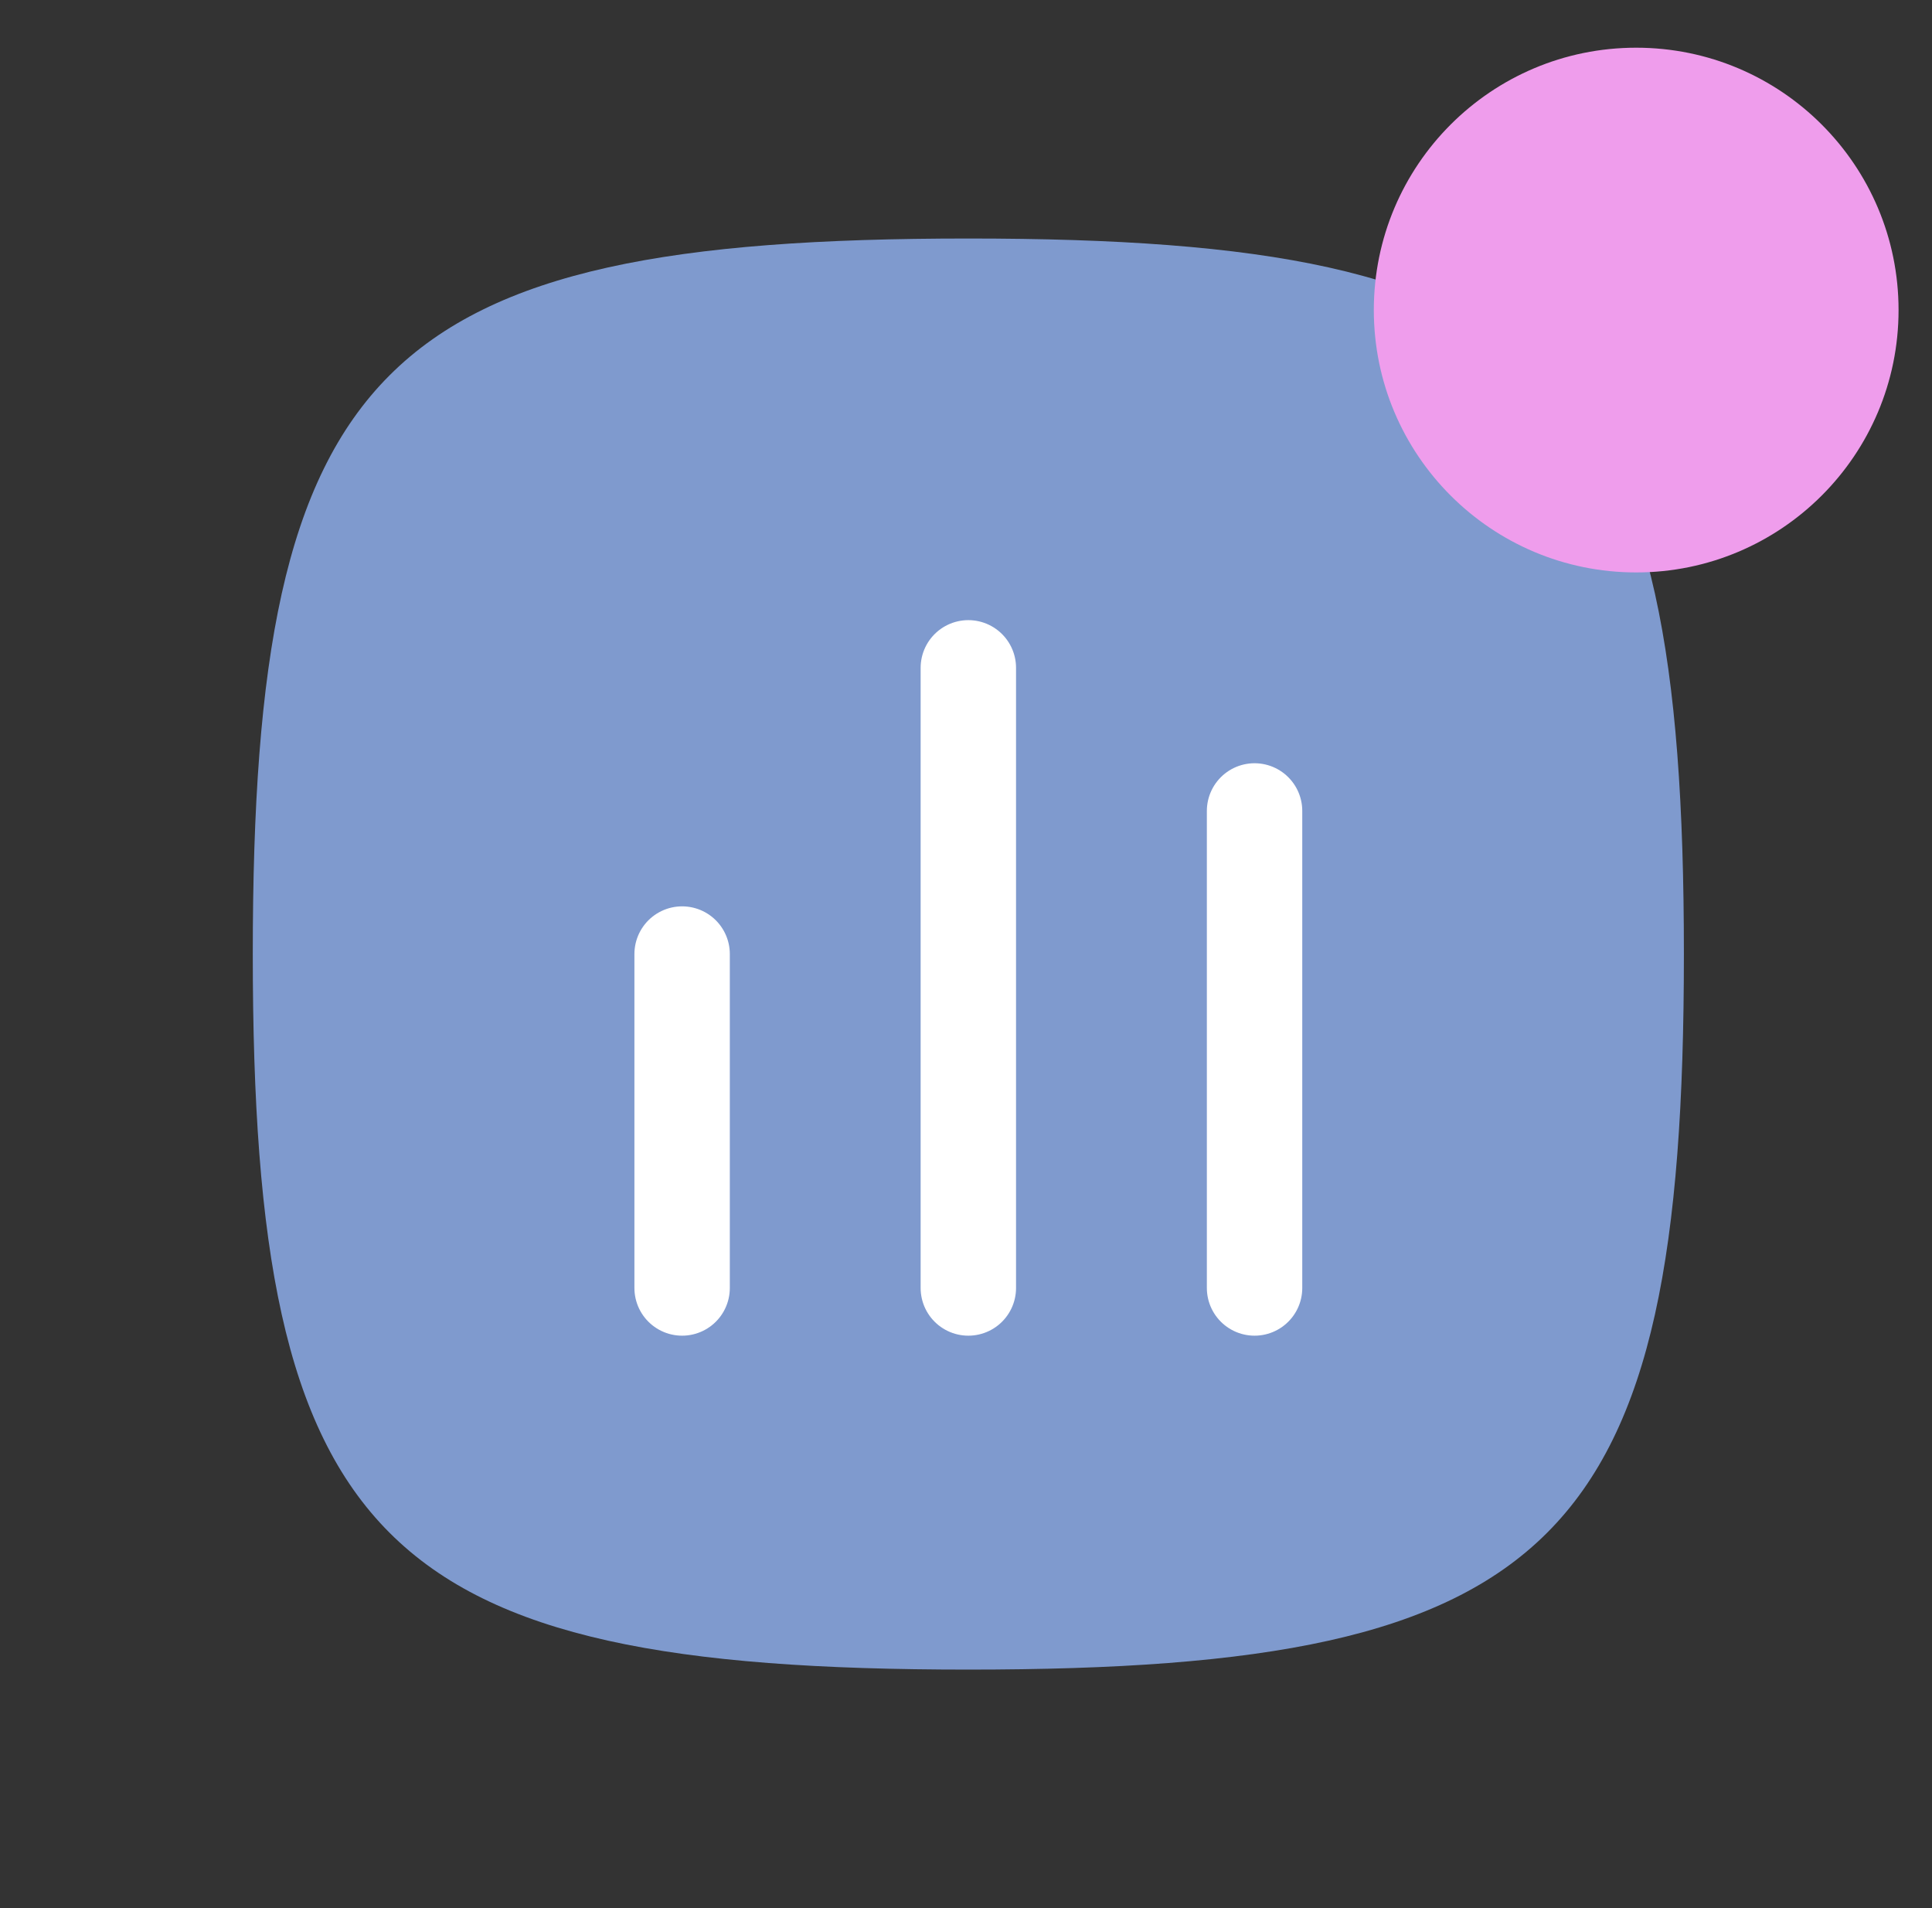
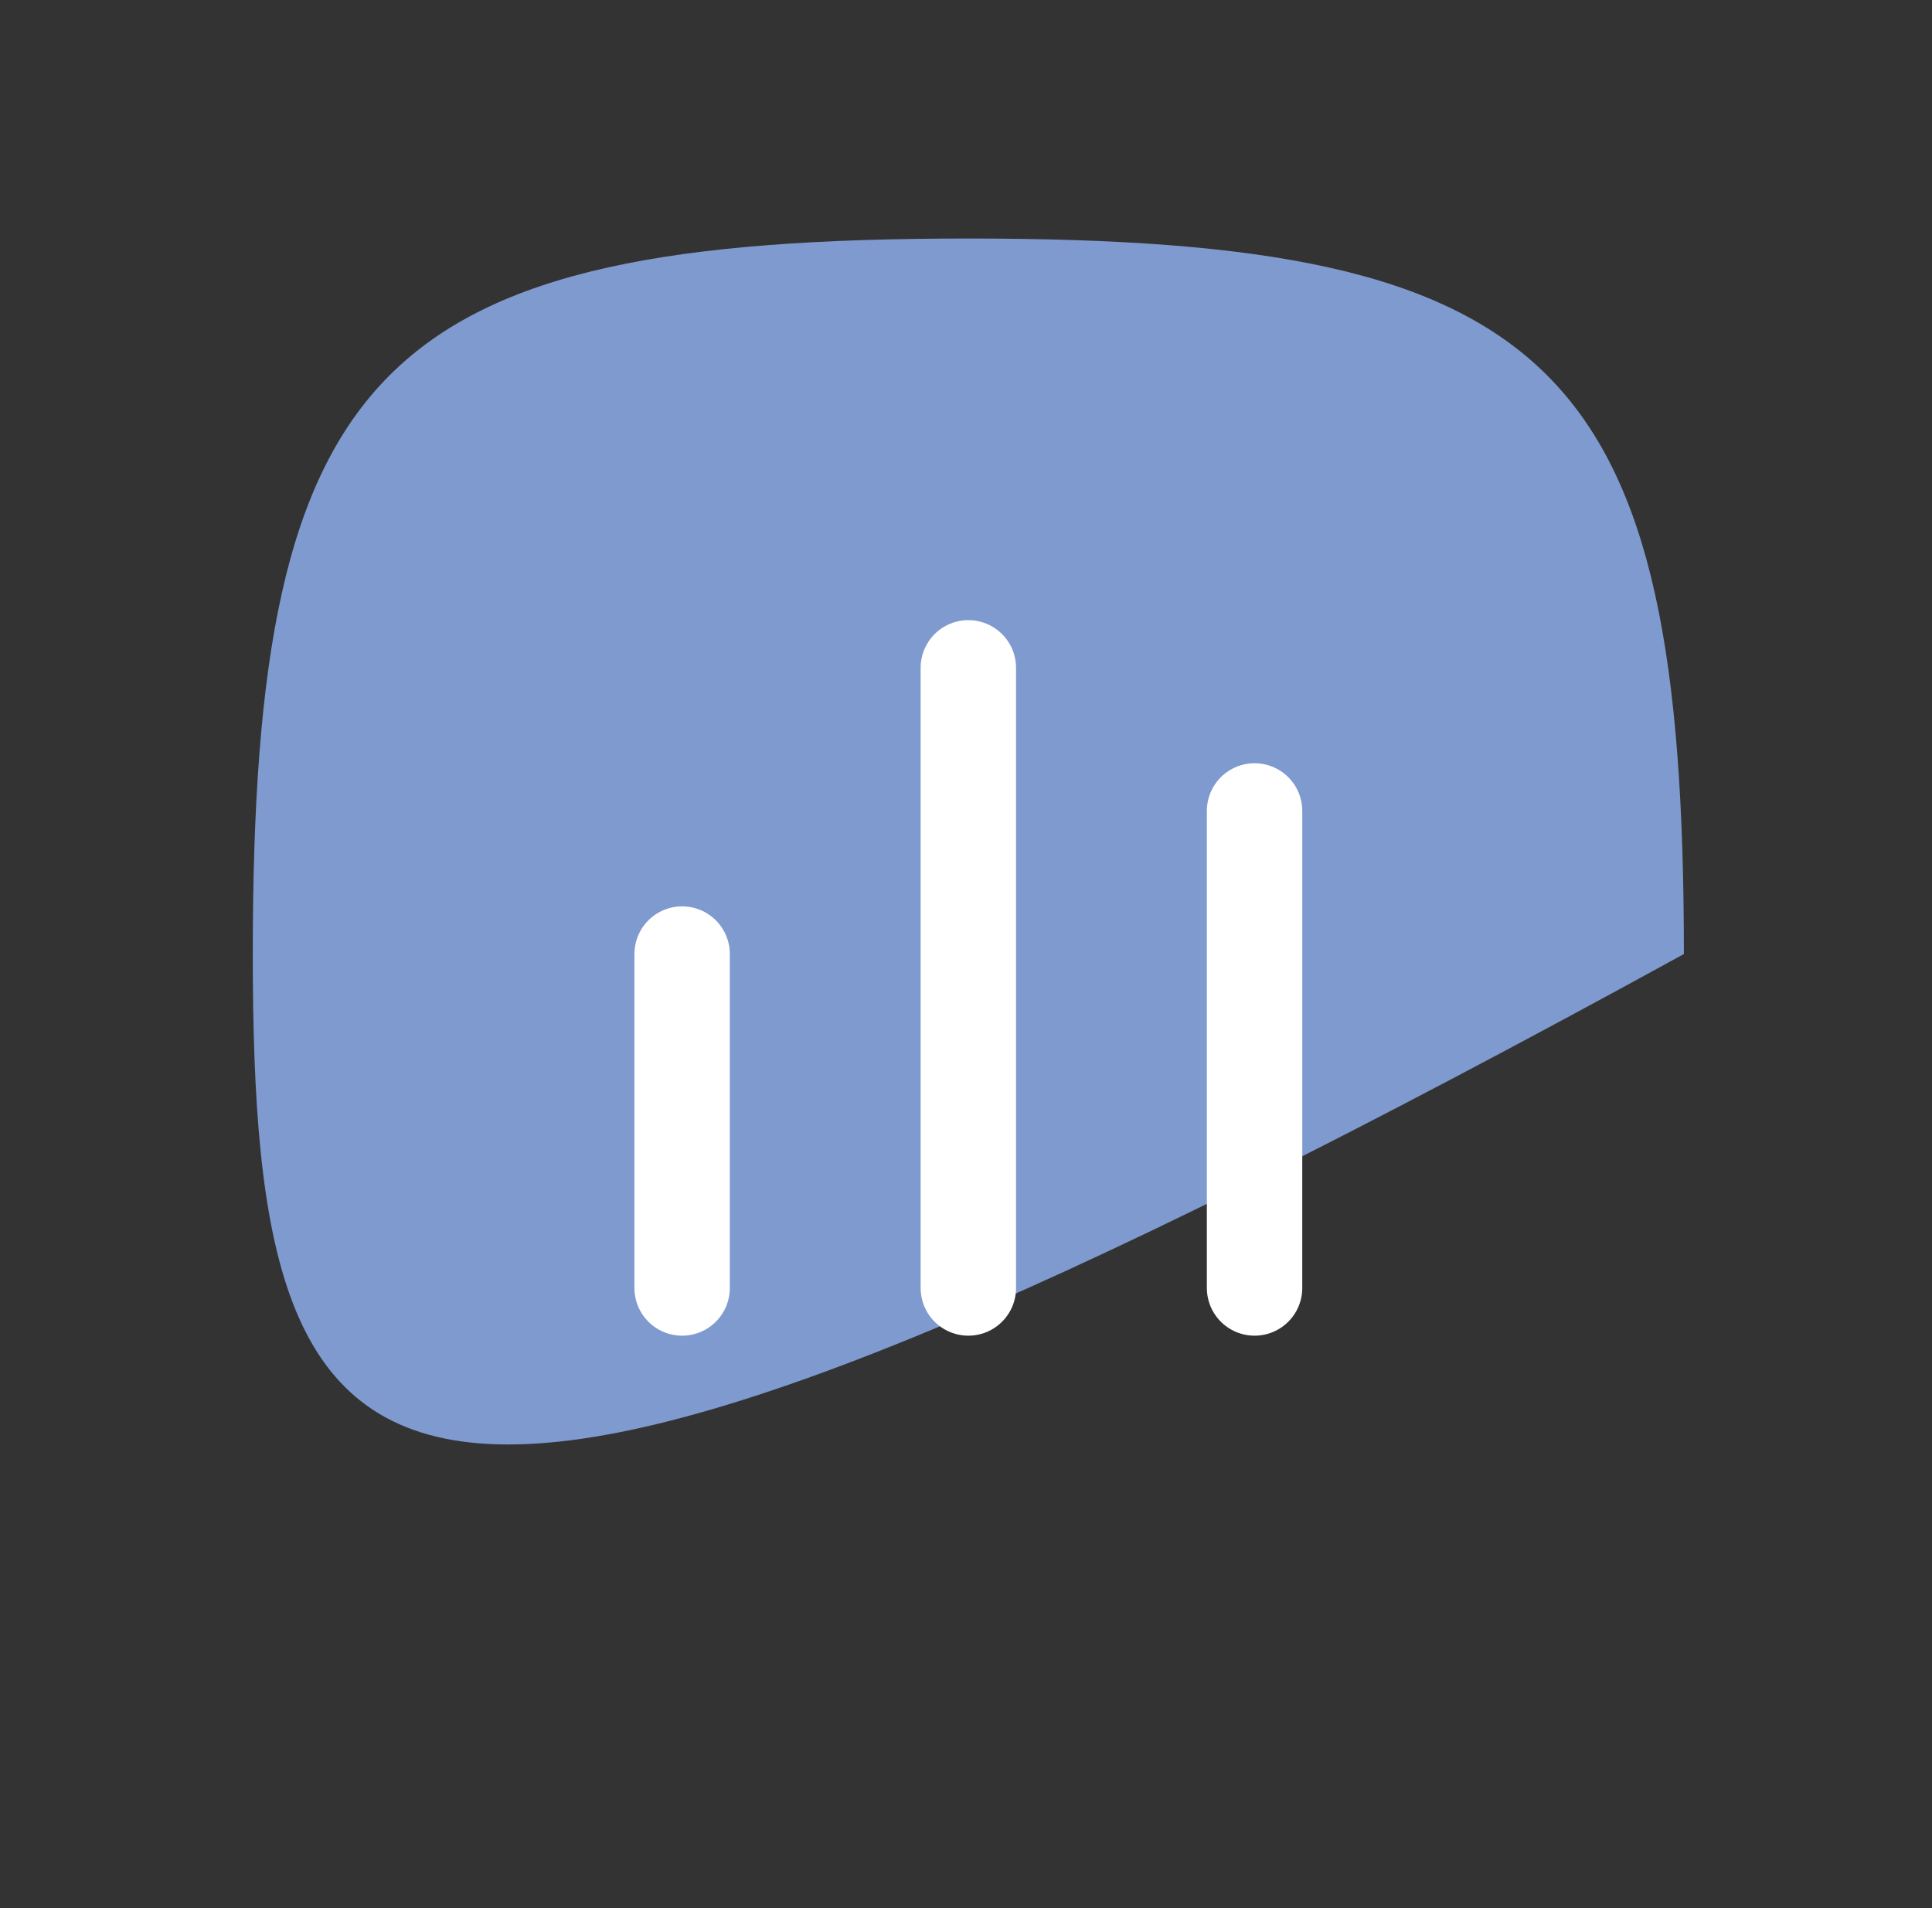
<svg xmlns="http://www.w3.org/2000/svg" width="81" height="80" viewBox="0 0 81 80" fill="none">
  <rect x="0" y="0" width="81" height="80" fill="#333333" stroke="none" />
-   <path d="M10.598 40C10.598 15.295 15.893 10 40.598 10C65.303 10 70.598 15.295 70.598 40C70.598 64.705 65.303 70 40.598 70C15.893 70 10.598 64.705 10.598 40Z" fill="#7F9ACE" />
+   <path d="M10.598 40C10.598 15.295 15.893 10 40.598 10C65.303 10 70.598 15.295 70.598 40C15.893 70 10.598 64.705 10.598 40Z" fill="#7F9ACE" />
  <path d="M28.598 40L28.598 54" stroke="white" stroke-width="4" stroke-linecap="round" />
  <path d="M40.598 28L40.598 54" stroke="white" stroke-width="4" stroke-linecap="round" />
  <path d="M52.598 34L52.598 54" stroke="white" stroke-width="4" stroke-linecap="round" />
  <g style="mix-blend-mode:multiply">
-     <circle cx="68.598" cy="13" r="11" fill="#EF9DEC" />
-   </g>
+     </g>
</svg>